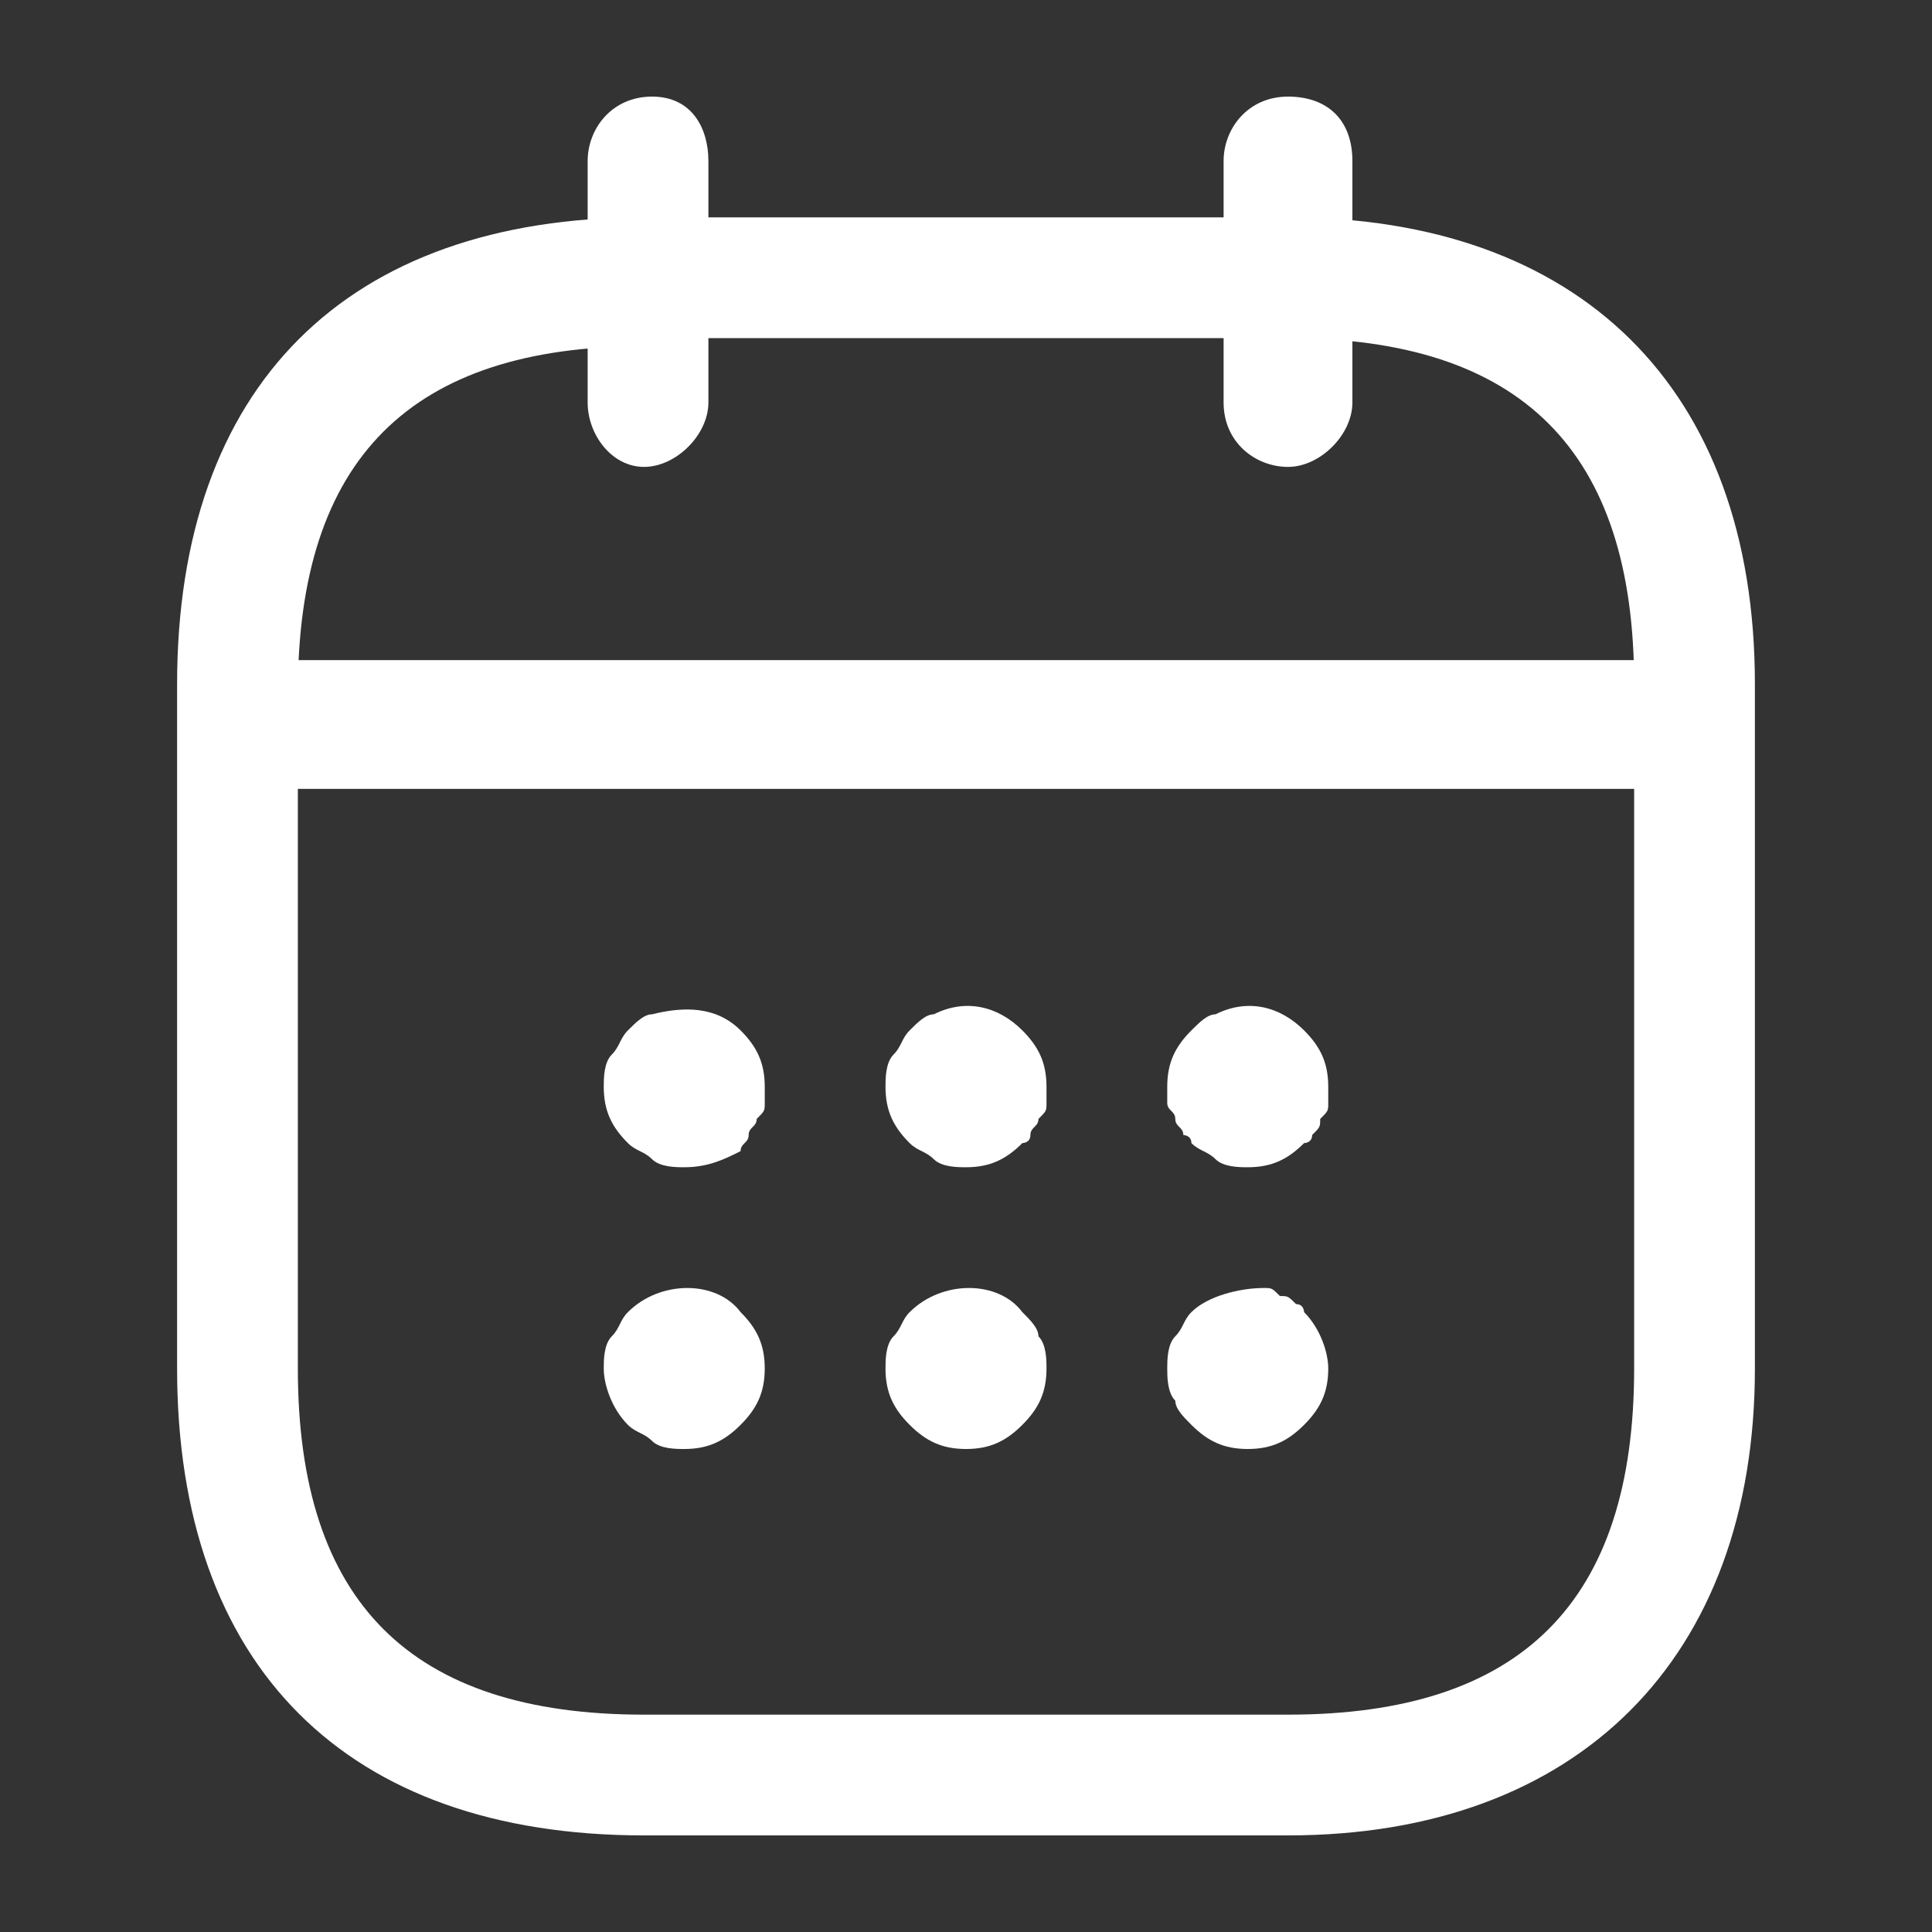
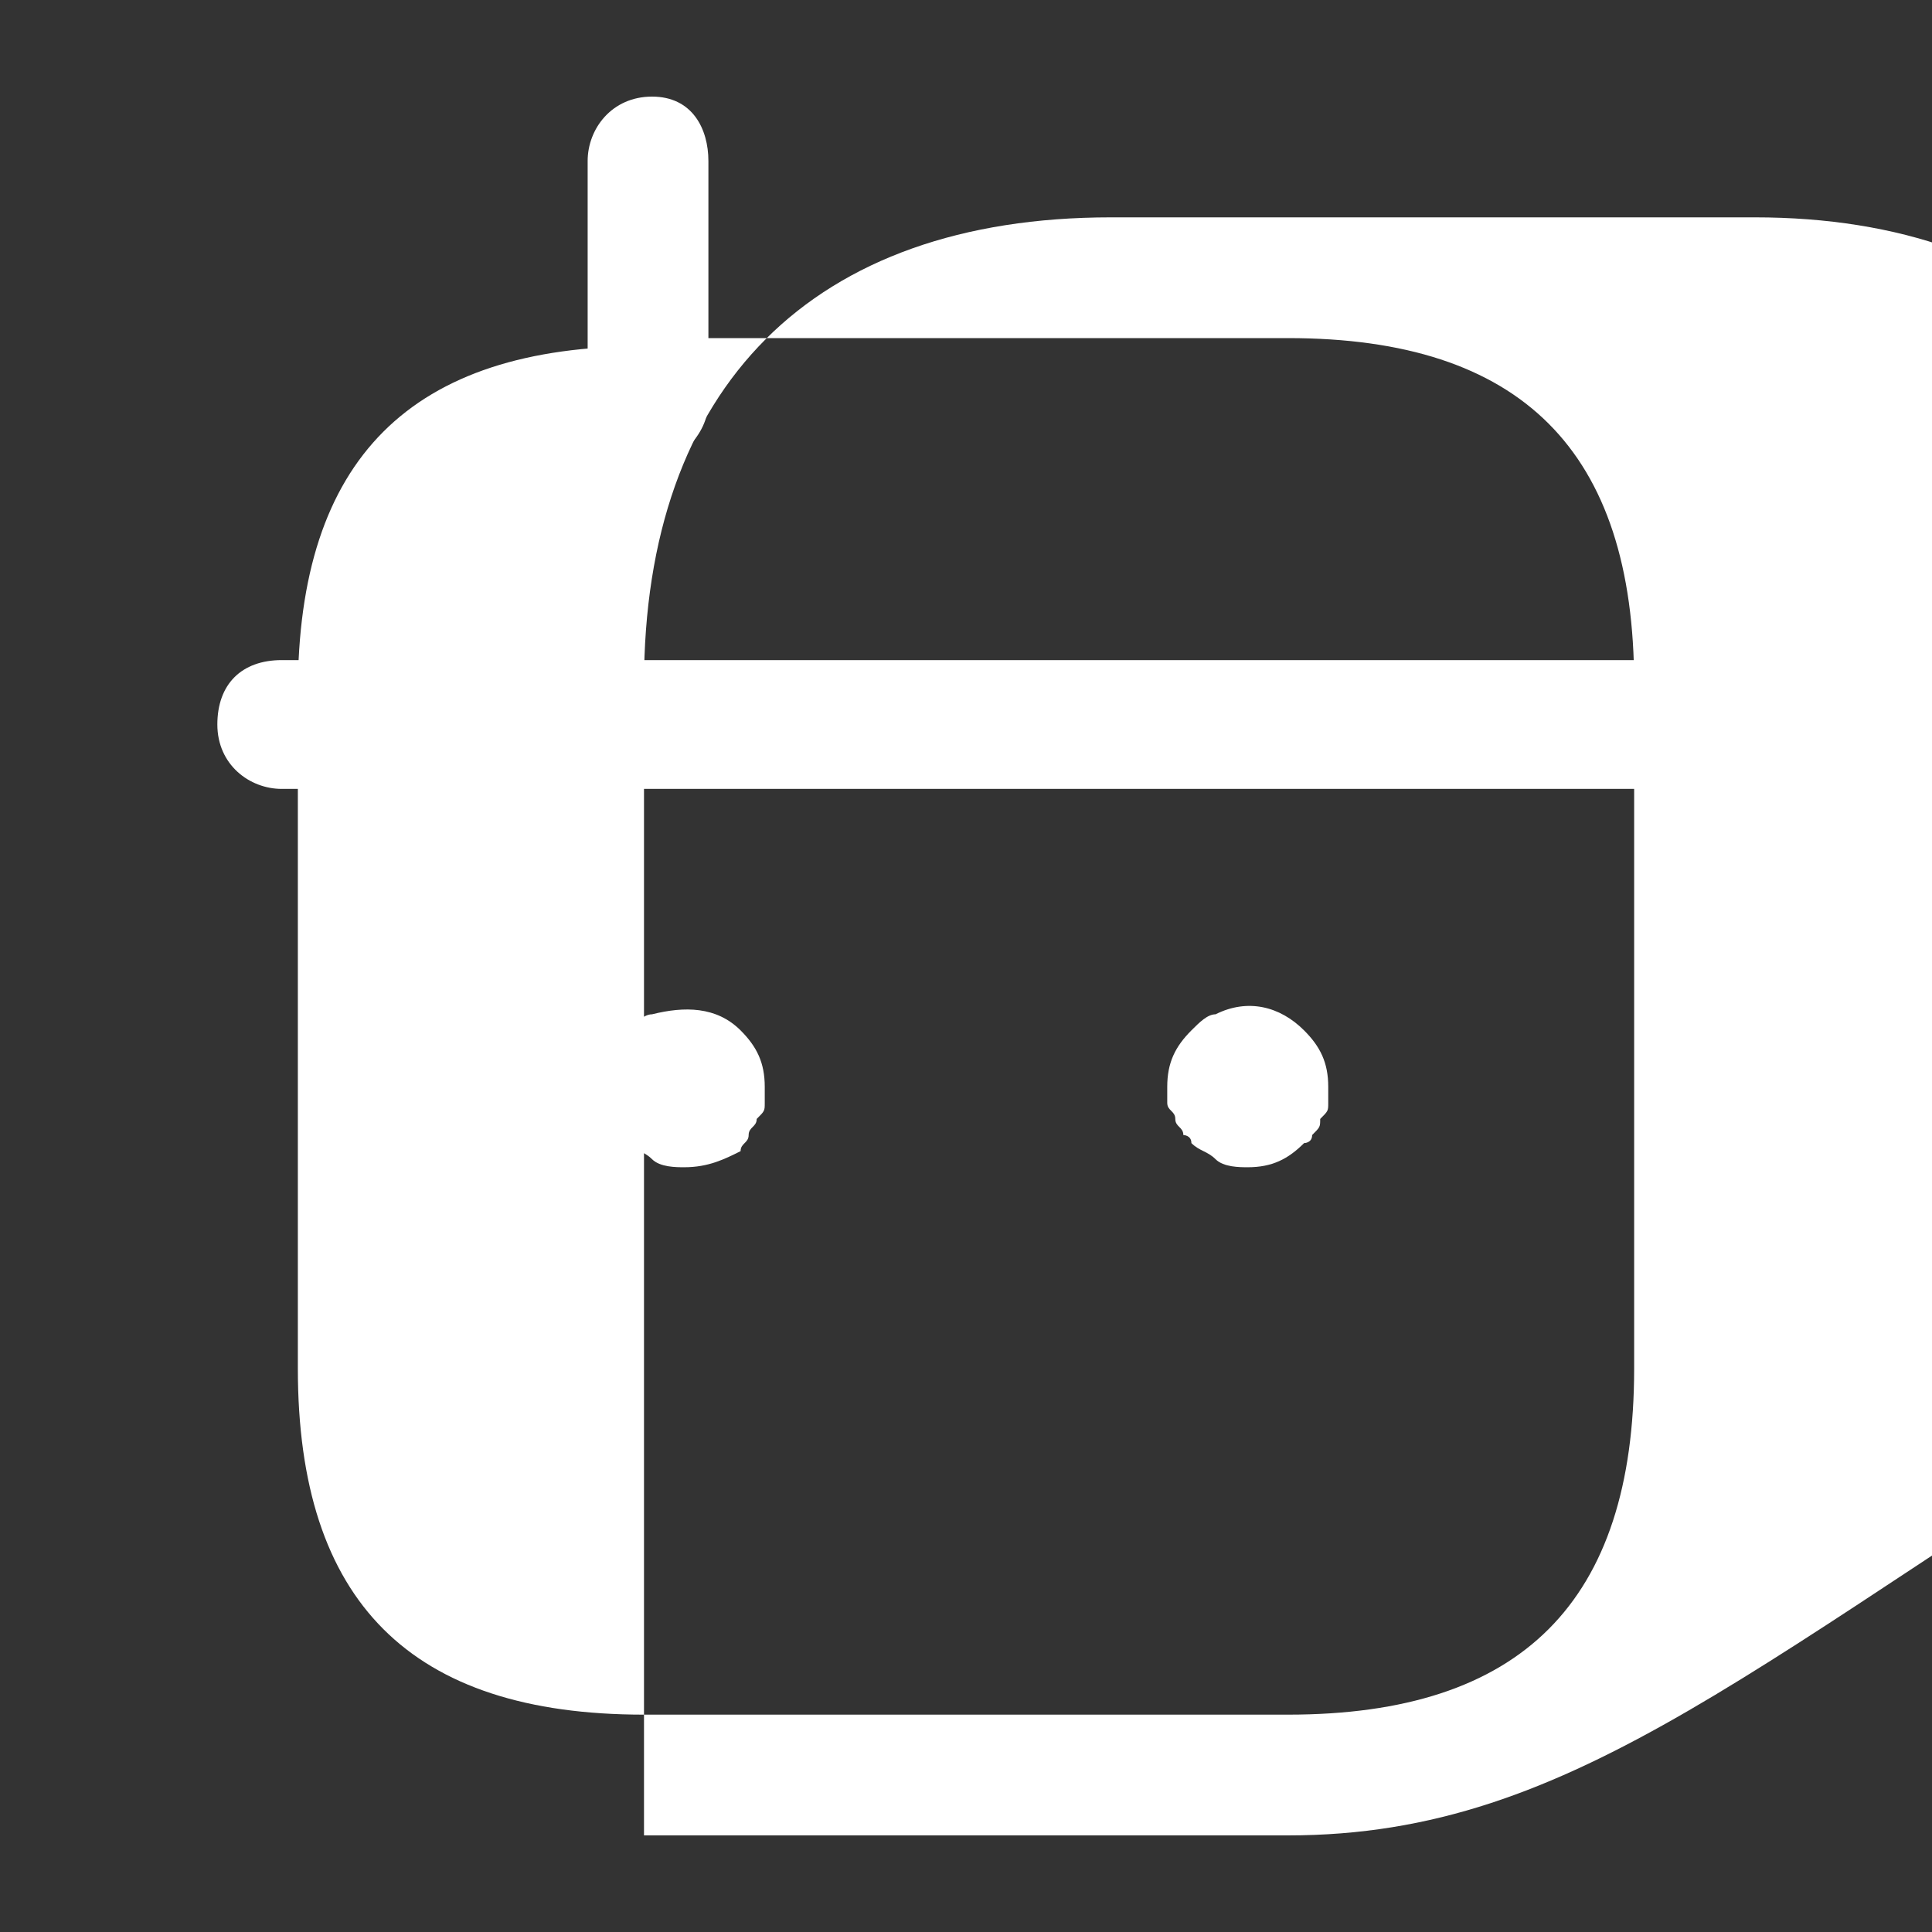
<svg xmlns="http://www.w3.org/2000/svg" version="1.1" id="레이어_1" x="0px" y="0px" viewBox="0 0 24 24" style="enable-background:new 0 0 24 24;" xml:space="preserve">
  <rect x="0" y="0" width="24" height="24" fill="#333333" stroke="none" />
  <style type="text/css">
	.st0{fill:#FFFFFF;}
</style>
  <path class="st0" d="M8,5.8C7.6,5.8,7.3,5.4,7.3,5V2c0-0.4,0.3-0.8,0.8-0.8S8.8,1.6,8.8,2v3C8.8,5.4,8.4,5.8,8,5.8z" />
-   <path class="st0" d="M16,5.8c-0.4,0-0.8-0.3-0.8-0.8V2c0-0.4,0.3-0.8,0.8-0.8s0.8,0.3,0.8,0.8v3C16.8,5.4,16.4,5.8,16,5.8z" />
  <path class="st0" d="M8.5,14.5c-0.1,0-0.3,0-0.4-0.1c-0.1-0.1-0.2-0.1-0.3-0.2c-0.2-0.2-0.3-0.4-0.3-0.7c0-0.1,0-0.3,0.1-0.4  c0.1-0.1,0.1-0.2,0.2-0.3c0.1-0.1,0.2-0.2,0.3-0.2c0.4-0.1,0.8-0.1,1.1,0.2c0.2,0.2,0.3,0.4,0.3,0.7c0,0.1,0,0.1,0,0.2  c0,0.1,0,0.1-0.1,0.2c0,0.1-0.1,0.1-0.1,0.2c0,0.1-0.1,0.1-0.1,0.2C9,14.4,8.8,14.5,8.5,14.5z" />
-   <path class="st0" d="M12,14.5c-0.1,0-0.3,0-0.4-0.1c-0.1-0.1-0.2-0.1-0.3-0.2C11.1,14,11,13.8,11,13.5c0-0.1,0-0.3,0.1-0.4  s0.1-0.2,0.2-0.3c0.1-0.1,0.2-0.2,0.3-0.2c0.4-0.2,0.8-0.1,1.1,0.2c0.2,0.2,0.3,0.4,0.3,0.7c0,0.1,0,0.1,0,0.2c0,0.1,0,0.1-0.1,0.2  c0,0.1-0.1,0.1-0.1,0.2c0,0.1-0.1,0.1-0.1,0.1C12.5,14.4,12.3,14.5,12,14.5z" />
  <path class="st0" d="M15.5,14.5c-0.1,0-0.3,0-0.4-0.1c-0.1-0.1-0.2-0.1-0.3-0.2c0-0.1-0.1-0.1-0.1-0.1c0-0.1-0.1-0.1-0.1-0.2  c0-0.1-0.1-0.1-0.1-0.2c0-0.1,0-0.1,0-0.2c0-0.3,0.1-0.5,0.3-0.7c0.1-0.1,0.2-0.2,0.3-0.2c0.4-0.2,0.8-0.1,1.1,0.2  c0.2,0.2,0.3,0.4,0.3,0.7c0,0.1,0,0.1,0,0.2c0,0.1,0,0.1-0.1,0.2c0,0.1,0,0.1-0.1,0.2c0,0.1-0.1,0.1-0.1,0.1  C16,14.4,15.8,14.5,15.5,14.5z" />
-   <path class="st0" d="M8.5,18c-0.1,0-0.3,0-0.4-0.1s-0.2-0.1-0.3-0.2c-0.2-0.2-0.3-0.5-0.3-0.7c0-0.1,0-0.3,0.1-0.4  c0.1-0.1,0.1-0.2,0.2-0.3c0.4-0.4,1.1-0.4,1.4,0c0.2,0.2,0.3,0.4,0.3,0.7c0,0.3-0.1,0.5-0.3,0.7C9,17.9,8.8,18,8.5,18z" />
-   <path class="st0" d="M12,18c-0.3,0-0.5-0.1-0.7-0.3C11.1,17.5,11,17.3,11,17c0-0.1,0-0.3,0.1-0.4c0.1-0.1,0.1-0.2,0.2-0.3  c0.4-0.4,1.1-0.4,1.4,0c0.1,0.1,0.2,0.2,0.2,0.3C13,16.7,13,16.9,13,17c0,0.3-0.1,0.5-0.3,0.7C12.5,17.9,12.3,18,12,18z" />
-   <path class="st0" d="M15.5,18c-0.3,0-0.5-0.1-0.7-0.3c-0.1-0.1-0.2-0.2-0.2-0.3c-0.1-0.1-0.1-0.3-0.1-0.4c0-0.1,0-0.3,0.1-0.4  c0.1-0.1,0.1-0.2,0.2-0.3c0.2-0.2,0.6-0.3,0.9-0.3c0.1,0,0.1,0,0.2,0.1c0.1,0,0.1,0,0.2,0.1c0.1,0,0.1,0.1,0.1,0.1  c0.2,0.2,0.3,0.5,0.3,0.7c0,0.3-0.1,0.5-0.3,0.7C16,17.9,15.8,18,15.5,18z" />
  <path class="st0" d="M20.5,9.8h-17c-0.4,0-0.8-0.3-0.8-0.8s0.3-0.8,0.8-0.8h17c0.4,0,0.8,0.3,0.8,0.8S20.9,9.8,20.5,9.8z" />
-   <path class="st0" d="M16,22.8H8c-3.7,0-5.8-2.1-5.8-5.8V8.5c0-3.7,2.1-5.8,5.8-5.8h8c3.6,0,5.8,2.1,5.8,5.8V17  C21.8,20.6,19.6,22.8,16,22.8z M8,4.3c-2.9,0-4.3,1.4-4.3,4.3V17c0,2.9,1.4,4.3,4.3,4.3h8c2.9,0,4.3-1.4,4.3-4.3V8.5  c0-2.9-1.4-4.3-4.3-4.3H8z" />
+   <path class="st0" d="M16,22.8H8V8.5c0-3.7,2.1-5.8,5.8-5.8h8c3.6,0,5.8,2.1,5.8,5.8V17  C21.8,20.6,19.6,22.8,16,22.8z M8,4.3c-2.9,0-4.3,1.4-4.3,4.3V17c0,2.9,1.4,4.3,4.3,4.3h8c2.9,0,4.3-1.4,4.3-4.3V8.5  c0-2.9-1.4-4.3-4.3-4.3H8z" />
</svg>